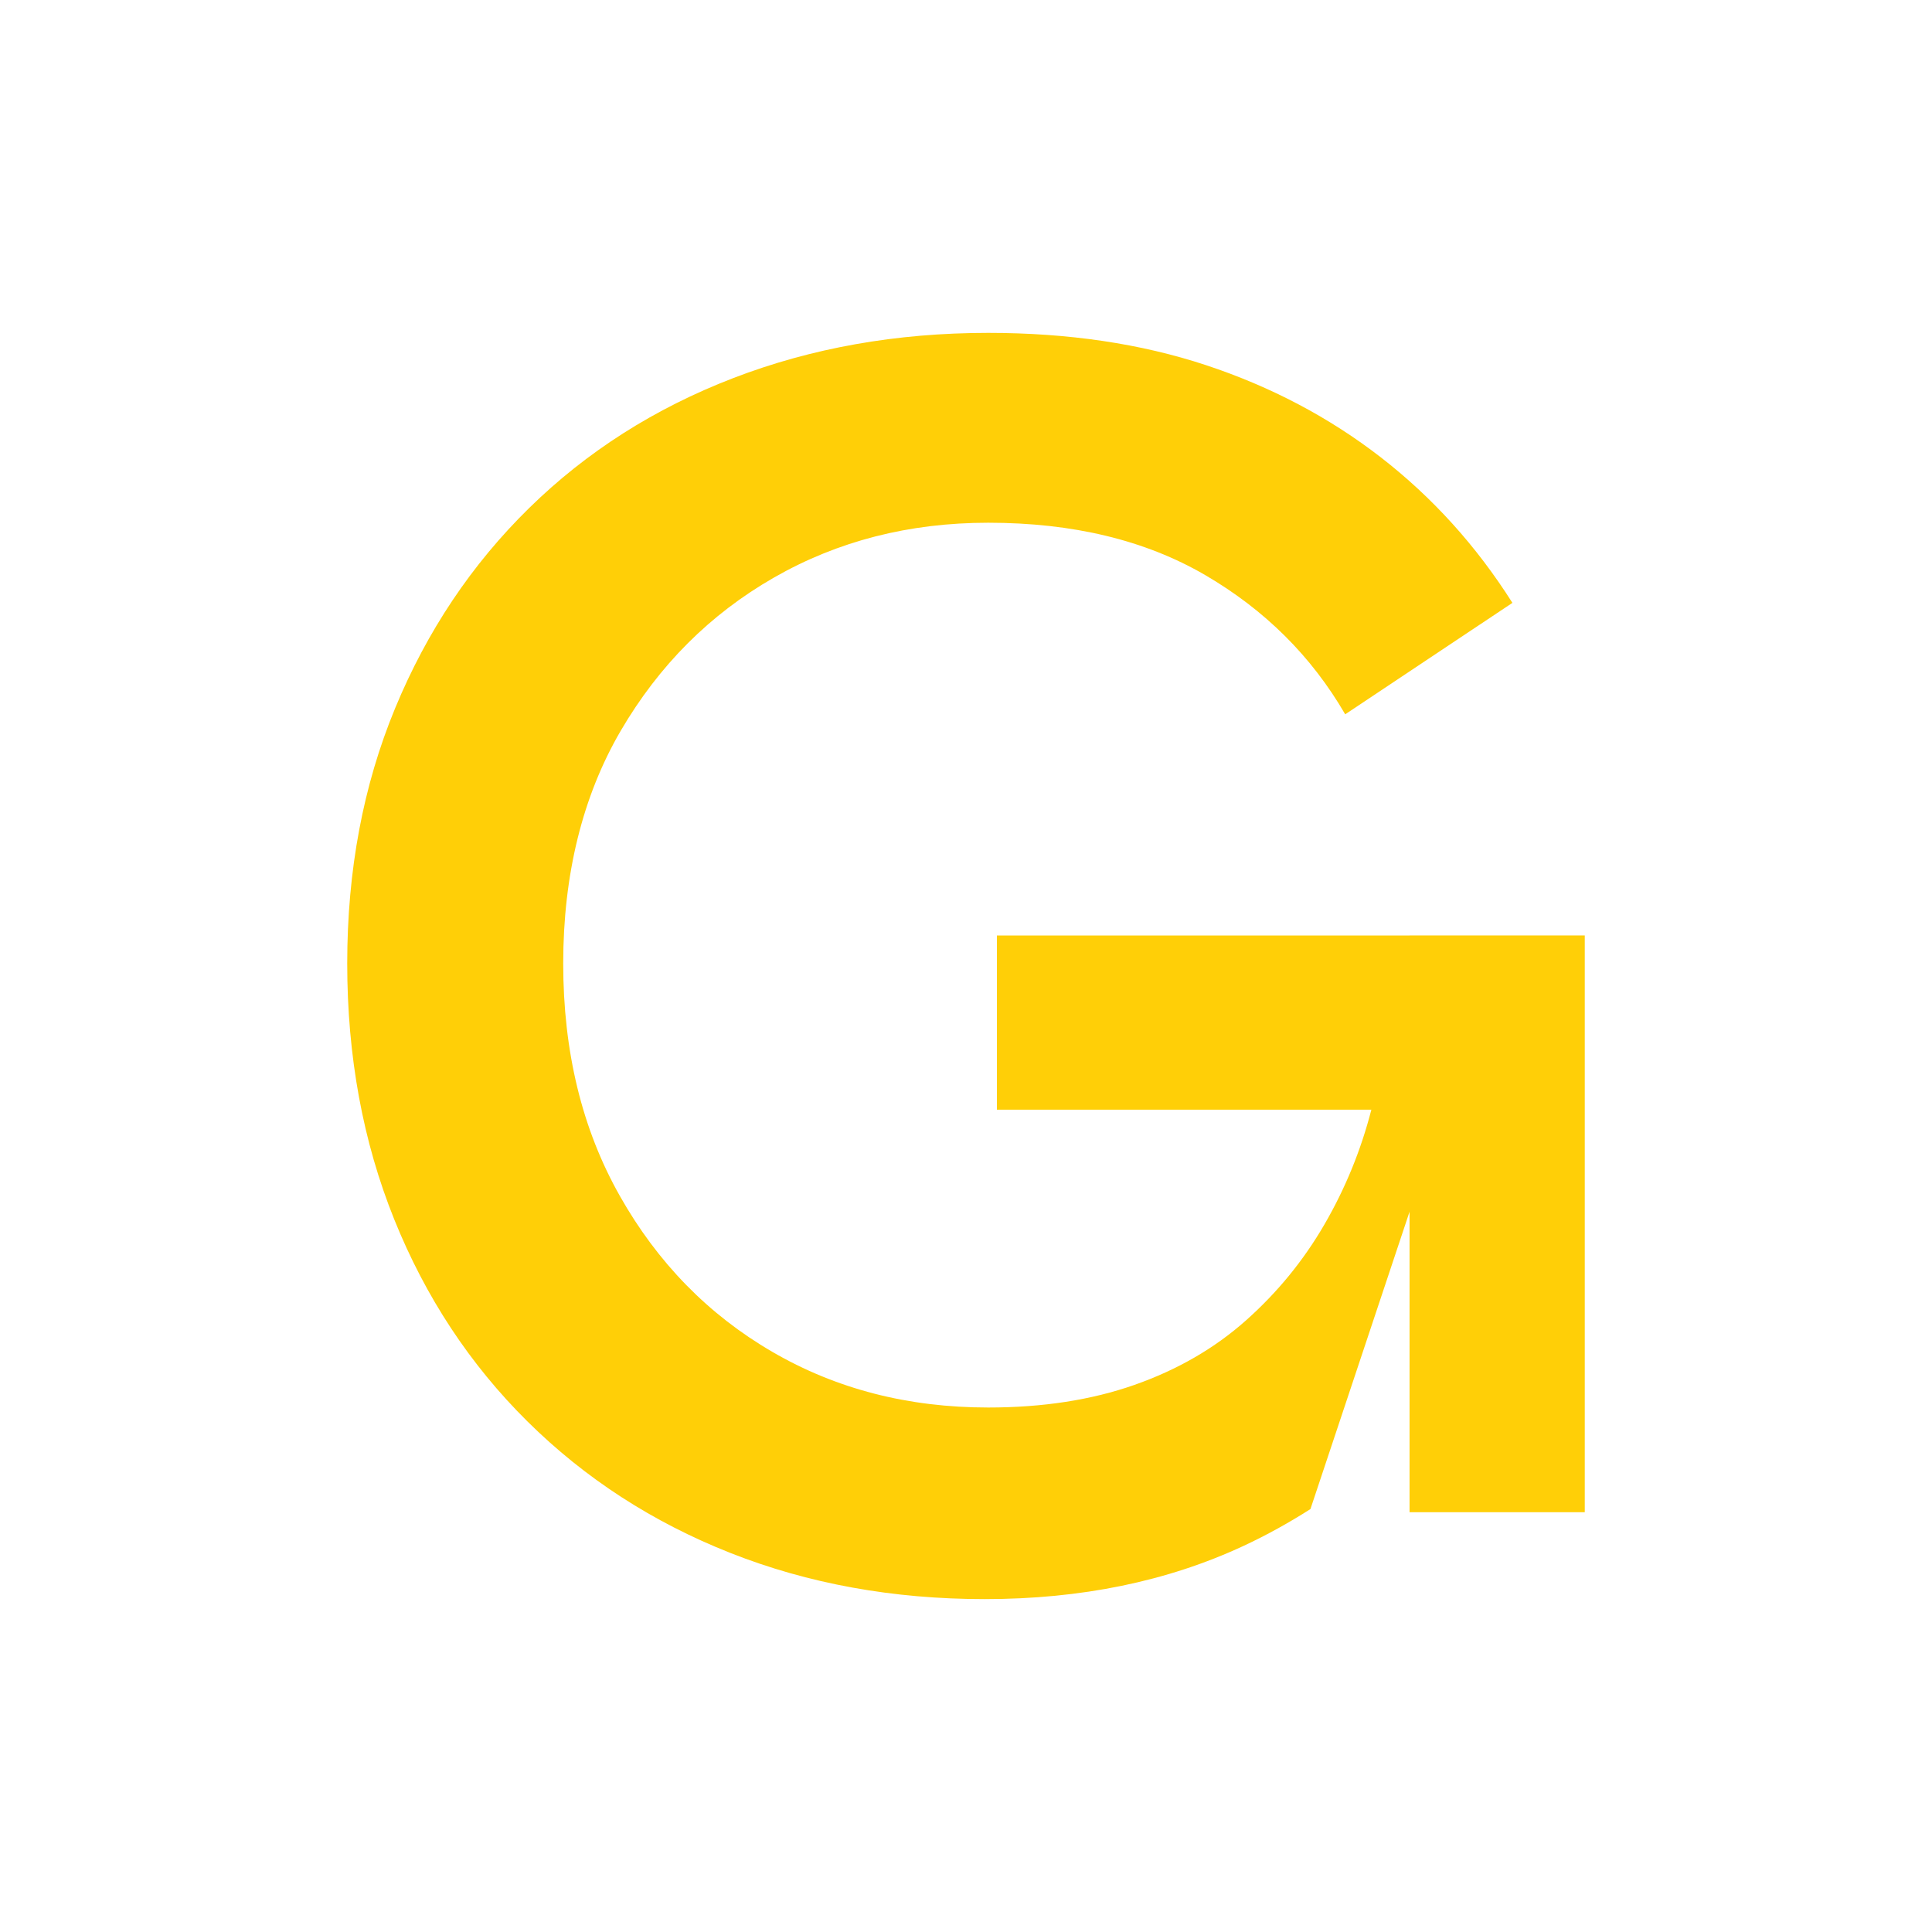
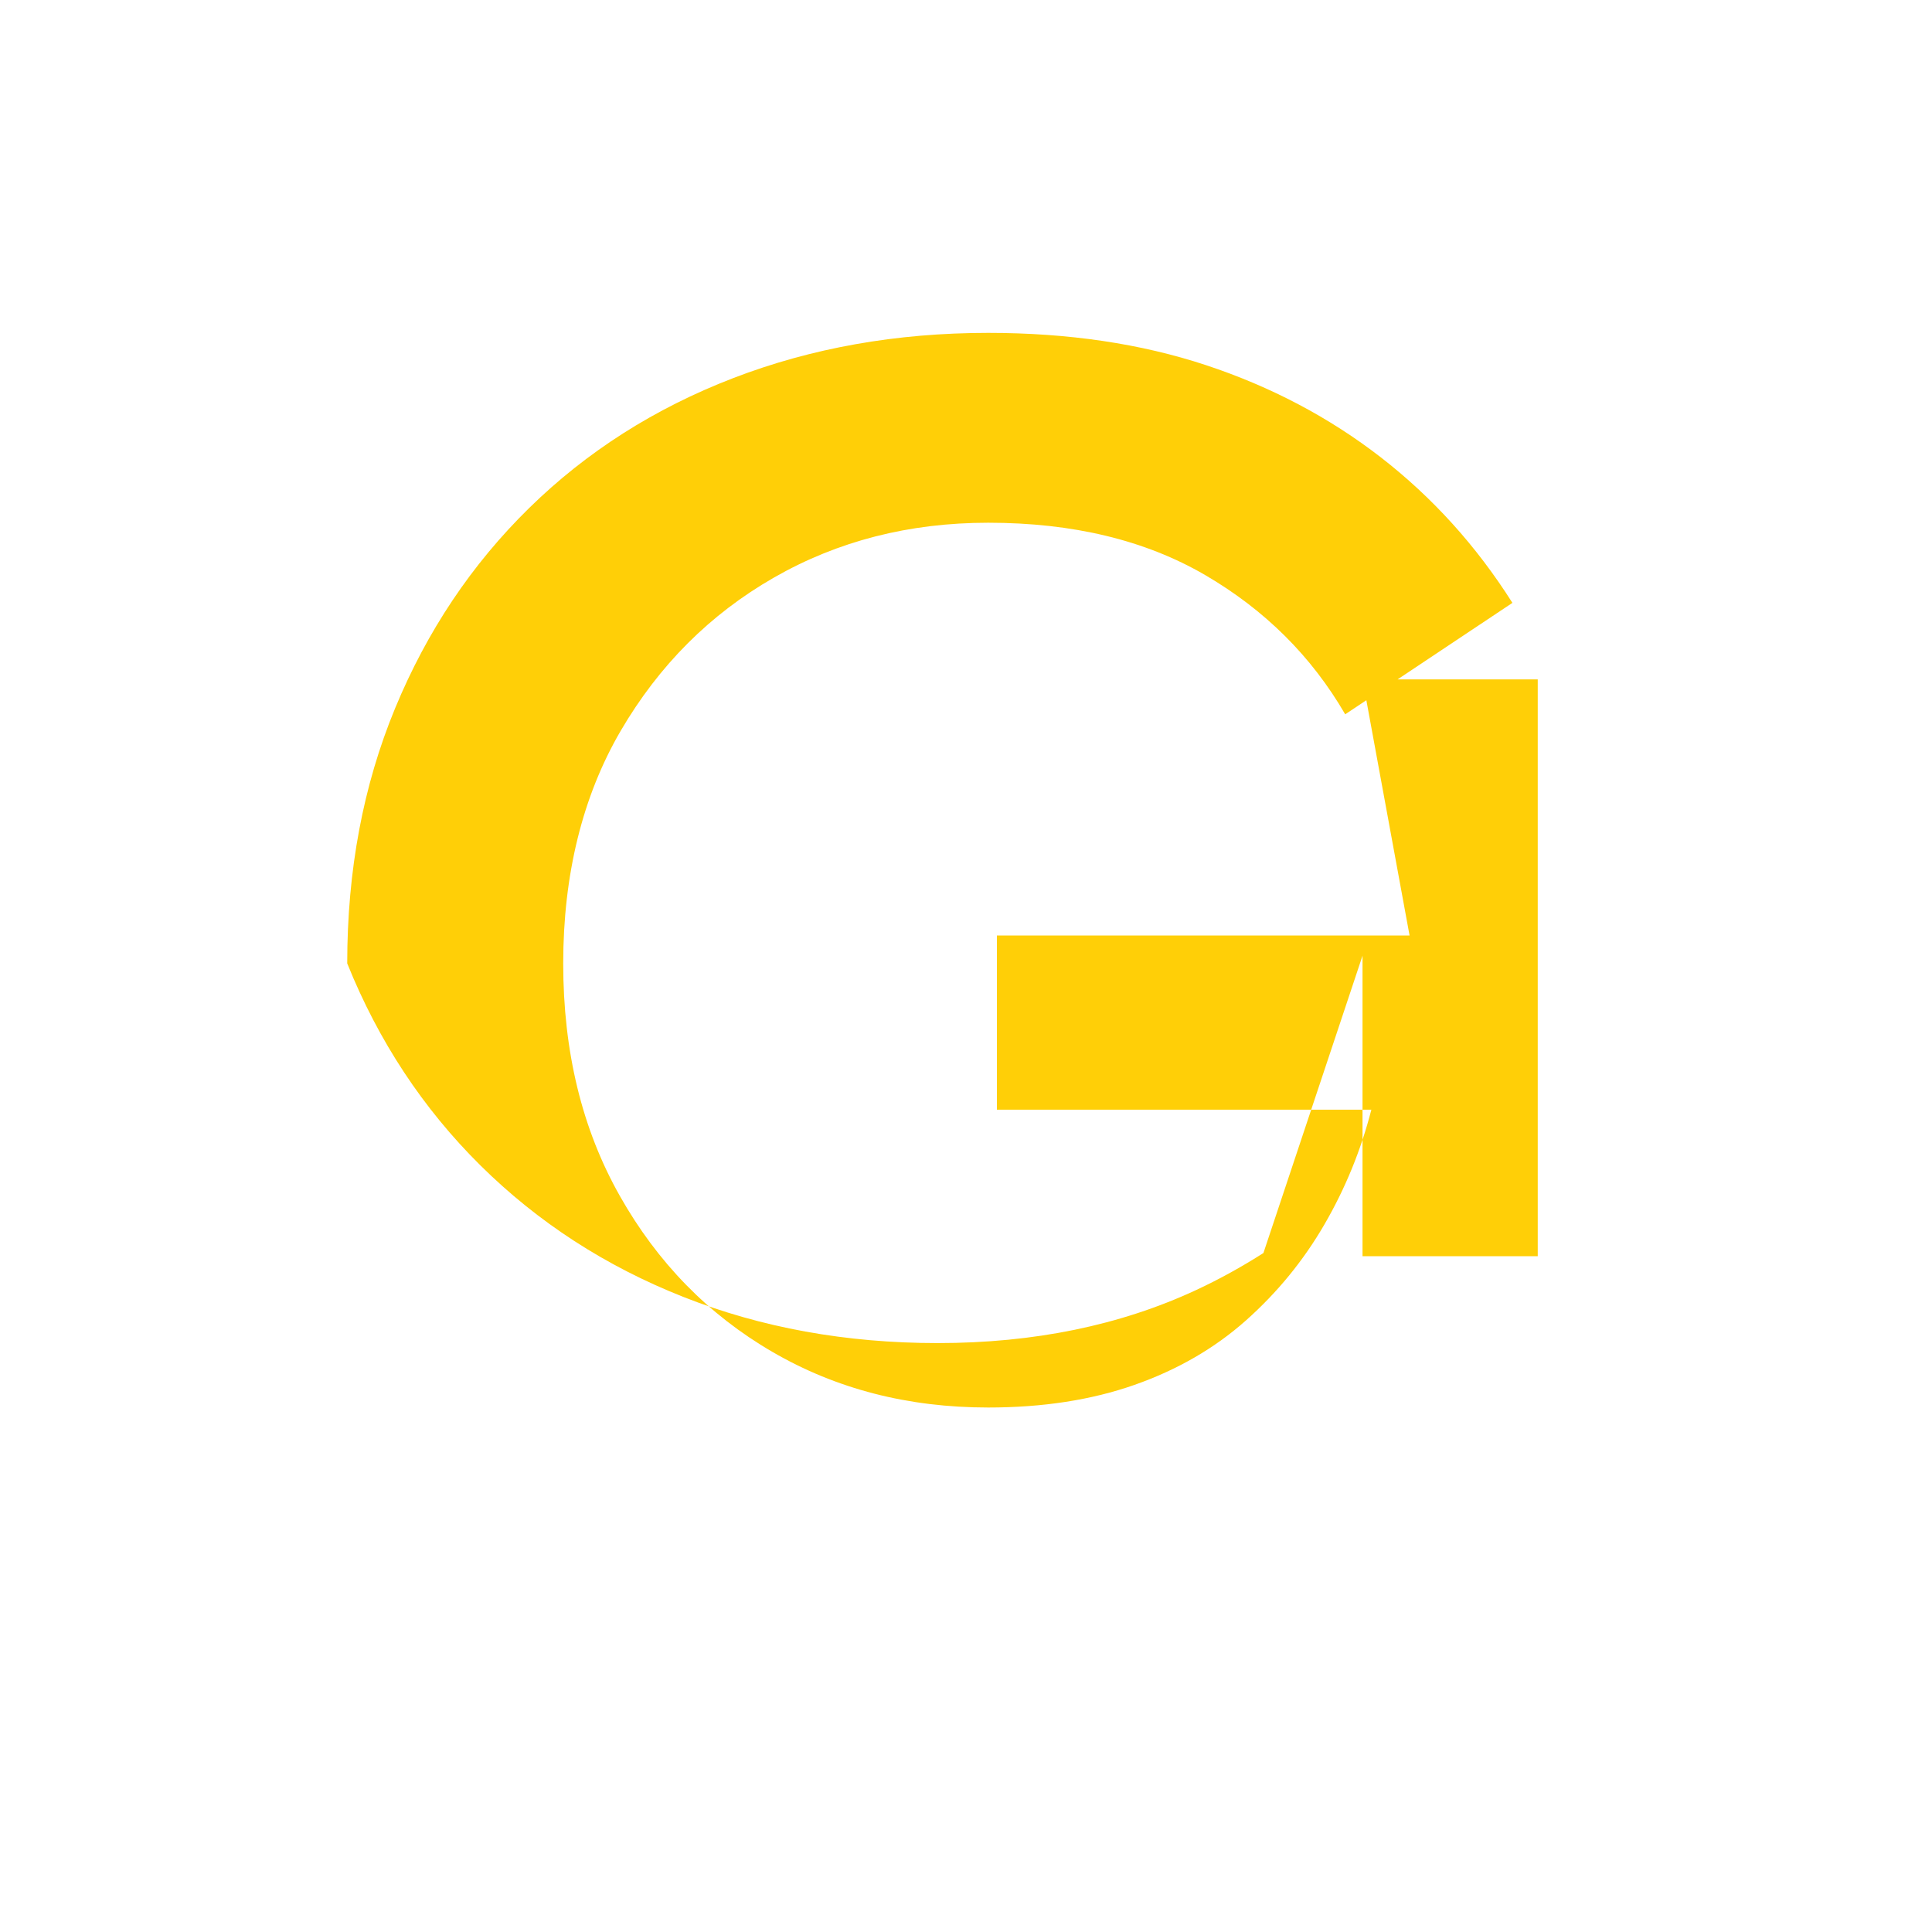
<svg xmlns="http://www.w3.org/2000/svg" id="Layer_1" data-name="Layer 1" viewBox="0 0 1080 1080">
  <defs>
    <style> .cls-1 { fill: #ffcf07; } </style>
  </defs>
-   <path class="cls-1" d="M787.95,522.91v.05h-230.68v97.36h209.33c-5.85,22.73-14.61,44.15-26.3,64.26-11.68,20.13-26.29,37.97-43.81,53.55-17.52,15.58-38.31,27.6-62.31,36.03-24.02,8.44-51.28,12.65-81.78,12.65-44.79,0-85.04-10.37-120.73-31.16-35.7-20.76-64.11-49.81-85.19-87.14-21.1-37.32-31.64-80.64-31.64-129.98s10.71-93.3,32.12-129.98c21.43-36.66,49.98-65.24,85.68-85.68,35.68-20.45,75.6-30.66,119.75-30.66,47.37,0,87.78,9.74,121.22,29.2,33.42,19.48,59.54,45.44,78.37,77.9l93.47-62.31c-20.13-31.8-44.64-58.91-73.5-81.3-28.9-22.4-61.51-39.58-97.85-51.6-36.36-12-76.91-18.02-121.7-18.02-51.28,0-98.82,8.45-142.63,25.32-43.82,16.89-81.79,41.06-113.92,72.54-32.13,31.49-57.13,68.81-74.97,111.96-17.87,43.18-26.78,90.72-26.78,142.64s8.76,99.64,26.29,143.12c17.52,43.5,42.36,81.15,74.48,112.95,32.13,31.8,69.93,56.31,113.43,73.5,43.48,17.19,90.87,25.8,142.15,25.8,53.86,0,102.06-9.9,144.58-29.69,13.21-6.15,25.66-13.09,37.52-20.65l55.4-166.21v167.98h97.95v-322.43h-97.95Z" />
+   <path class="cls-1" d="M787.95,522.91v.05h-230.68v97.36h209.33c-5.85,22.73-14.61,44.15-26.3,64.26-11.68,20.13-26.29,37.97-43.81,53.55-17.52,15.58-38.31,27.6-62.31,36.03-24.02,8.44-51.28,12.65-81.78,12.65-44.79,0-85.04-10.37-120.73-31.16-35.7-20.76-64.11-49.81-85.19-87.14-21.1-37.32-31.64-80.64-31.64-129.98s10.71-93.3,32.12-129.98c21.43-36.66,49.98-65.24,85.68-85.68,35.68-20.45,75.6-30.66,119.75-30.66,47.37,0,87.78,9.74,121.22,29.2,33.42,19.48,59.54,45.44,78.37,77.9l93.47-62.31c-20.13-31.8-44.64-58.91-73.5-81.3-28.9-22.4-61.51-39.58-97.85-51.6-36.36-12-76.91-18.02-121.7-18.02-51.28,0-98.82,8.45-142.63,25.32-43.82,16.89-81.79,41.06-113.92,72.54-32.13,31.49-57.13,68.81-74.97,111.96-17.87,43.18-26.78,90.72-26.78,142.64c17.52,43.5,42.36,81.15,74.48,112.95,32.13,31.8,69.93,56.31,113.43,73.5,43.48,17.19,90.87,25.8,142.15,25.8,53.86,0,102.06-9.9,144.58-29.69,13.21-6.15,25.66-13.09,37.52-20.65l55.4-166.21v167.98h97.95v-322.43h-97.95Z" />
</svg>